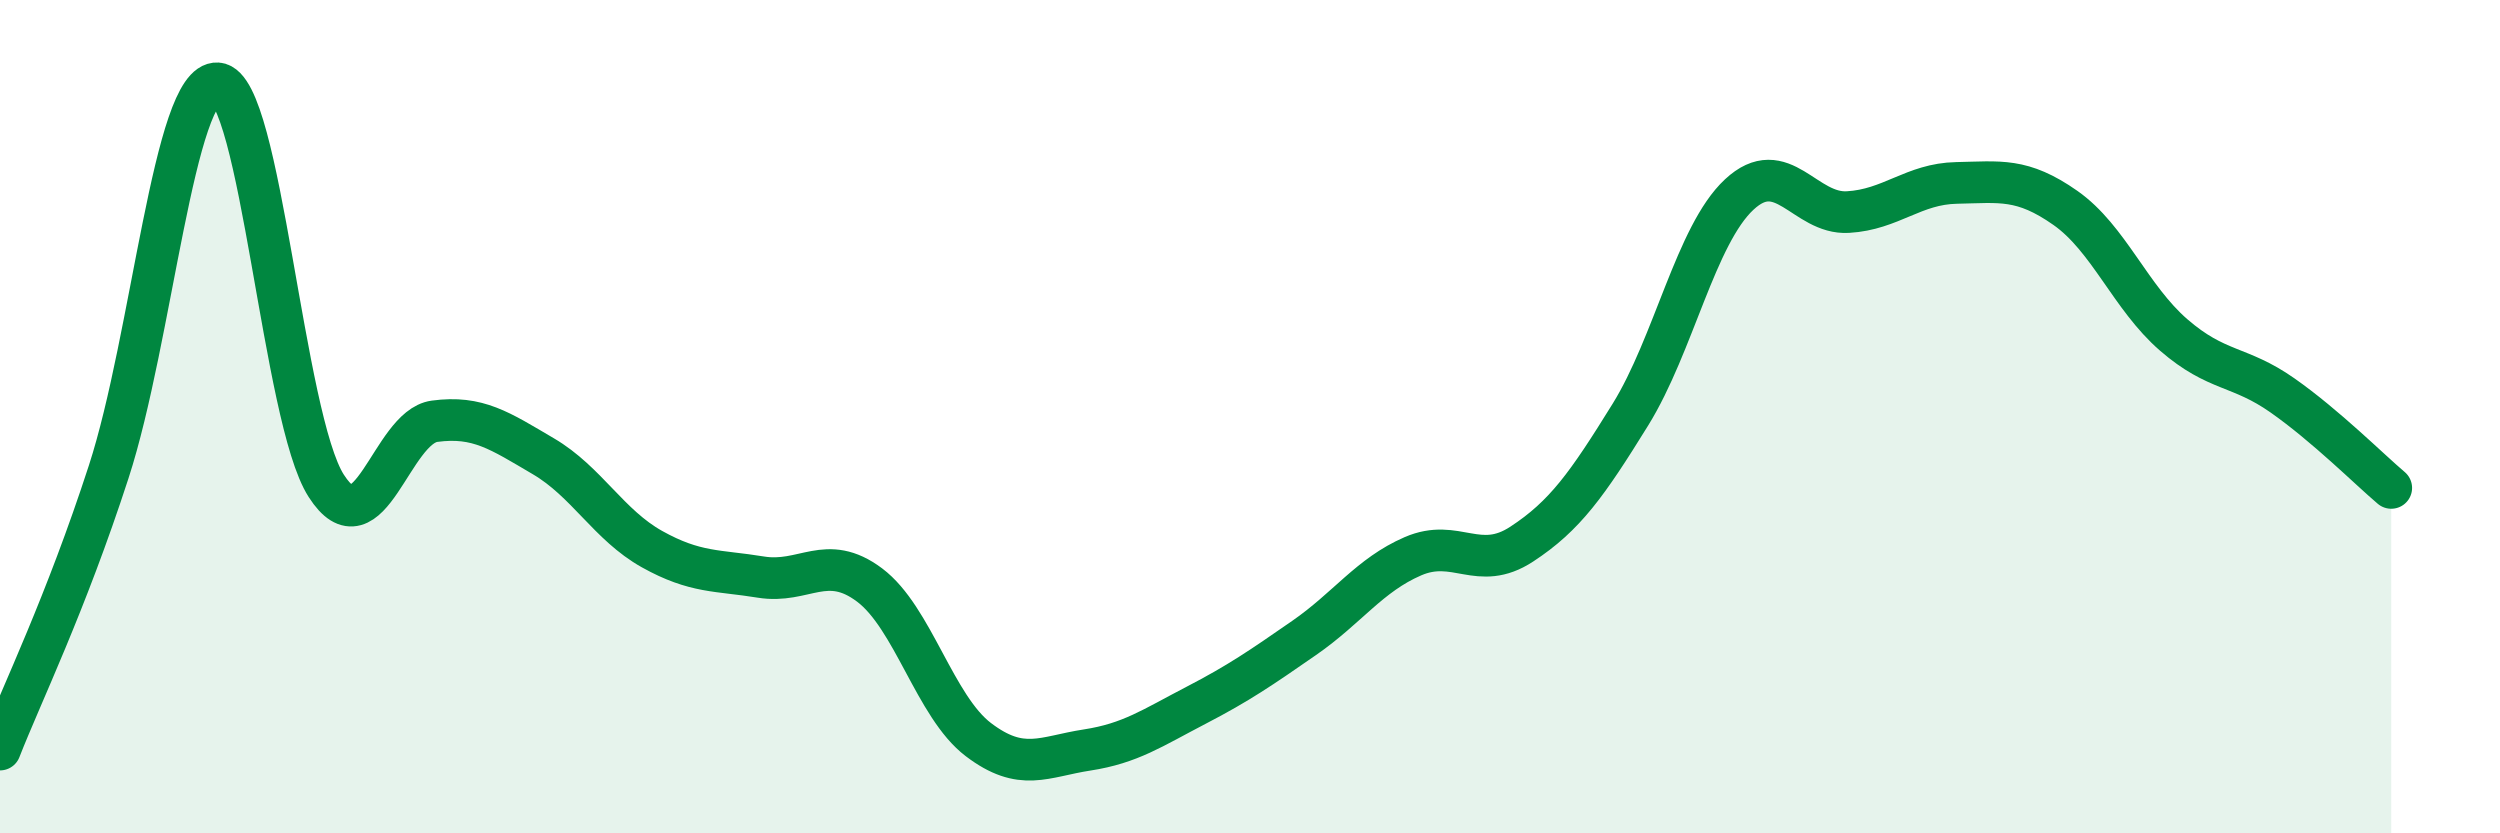
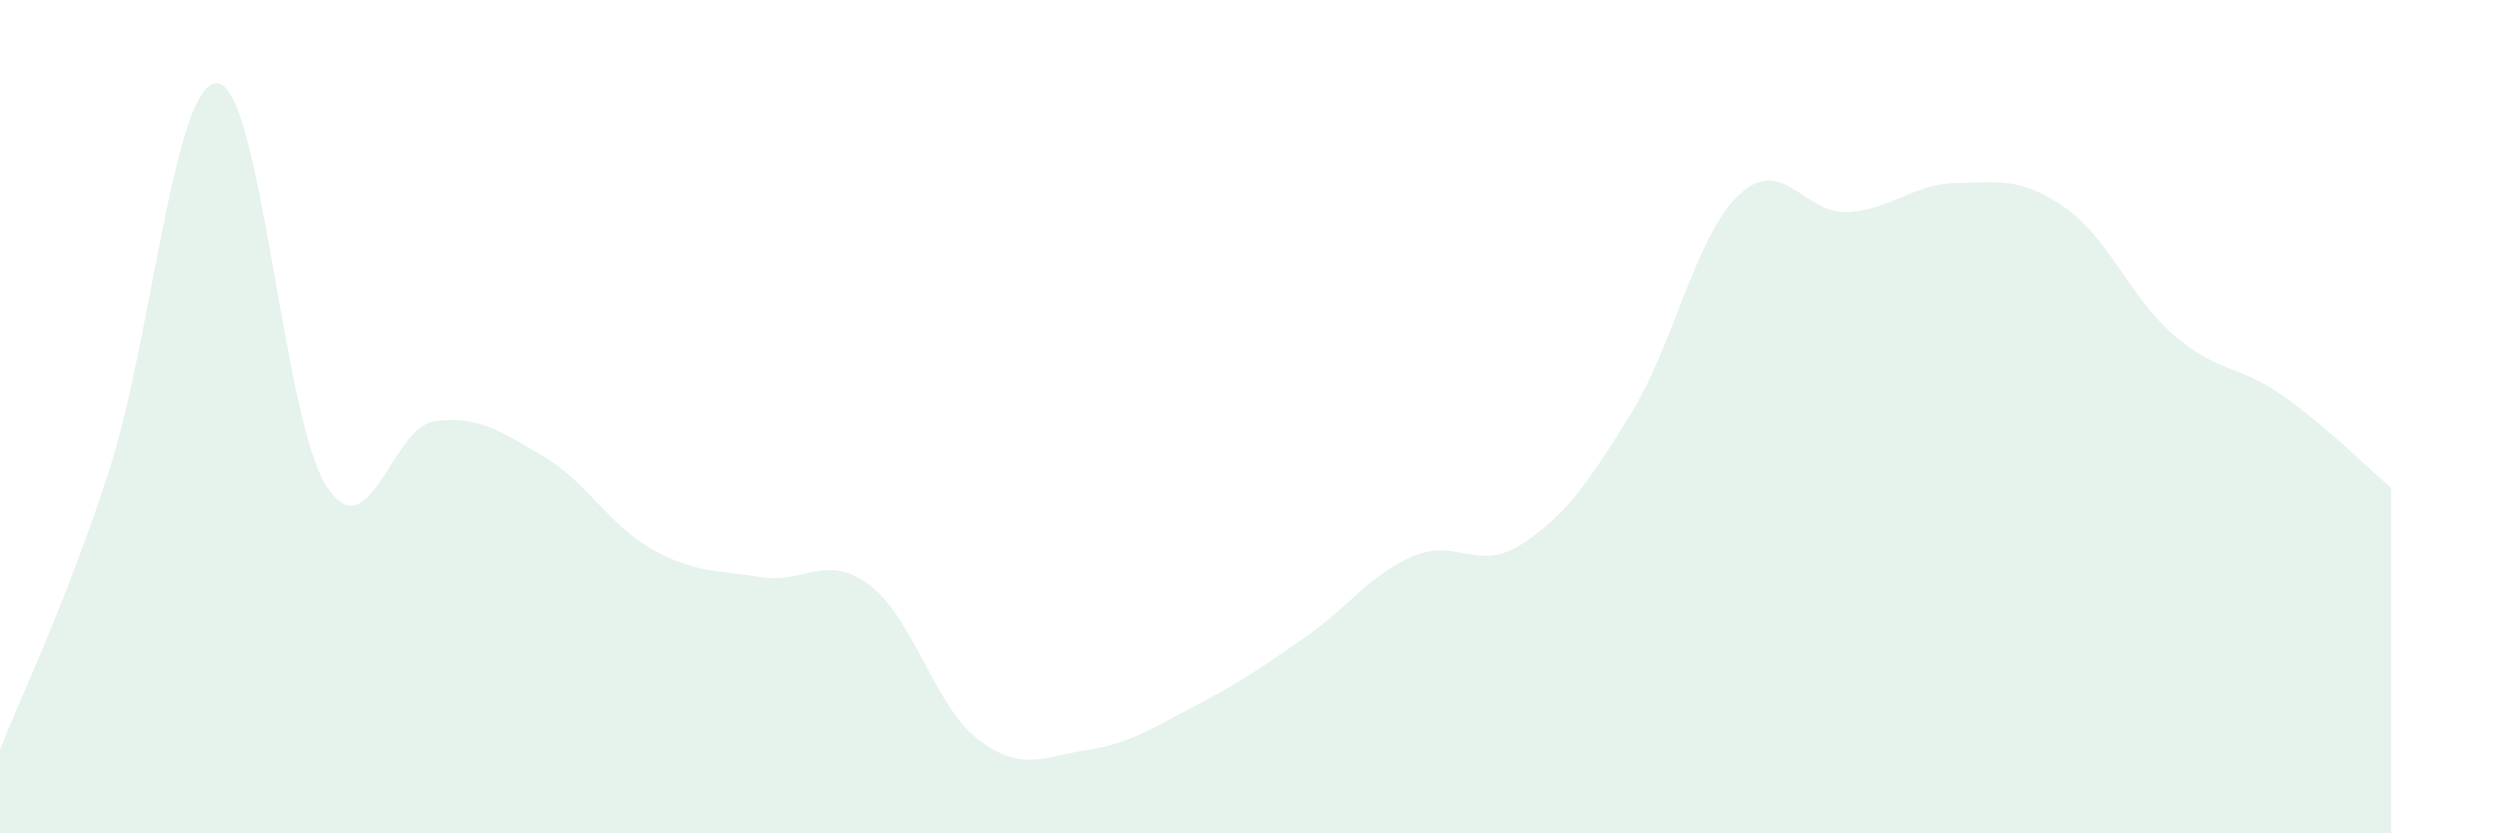
<svg xmlns="http://www.w3.org/2000/svg" width="60" height="20" viewBox="0 0 60 20">
  <path d="M 0,17.99 C 0.52,16.66 1.57,14.52 2.61,11.32 C 3.65,8.12 4.18,1.93 5.22,2 C 6.26,2.07 6.79,10.04 7.83,11.66 C 8.87,13.28 9.39,10.25 10.43,10.11 C 11.47,9.97 12,10.34 13.04,10.95 C 14.08,11.56 14.61,12.6 15.65,13.18 C 16.69,13.76 17.22,13.68 18.26,13.85 C 19.3,14.02 19.83,13.26 20.87,14.04 C 21.91,14.82 22.44,16.96 23.48,17.75 C 24.52,18.54 25.05,18.16 26.09,18 C 27.13,17.84 27.66,17.47 28.7,16.93 C 29.74,16.39 30.26,16.03 31.3,15.31 C 32.34,14.59 32.87,13.8 33.91,13.35 C 34.95,12.9 35.48,13.74 36.52,13.06 C 37.56,12.38 38.09,11.63 39.13,9.95 C 40.17,8.27 40.7,5.64 41.74,4.67 C 42.78,3.7 43.31,5.15 44.35,5.09 C 45.39,5.03 45.92,4.41 46.96,4.39 C 48,4.37 48.53,4.26 49.57,4.99 C 50.61,5.72 51.13,7.14 52.17,8.04 C 53.21,8.94 53.74,8.76 54.78,9.49 C 55.82,10.22 56.87,11.27 57.39,11.71L57.39 20L0 20Z" fill="#008740" opacity="0.1" stroke-linecap="round" stroke-linejoin="round" />
-   <path d="M 0,17.99 C 0.52,16.66 1.57,14.52 2.61,11.32 C 3.65,8.12 4.18,1.93 5.22,2 C 6.26,2.07 6.79,10.04 7.83,11.66 C 8.87,13.28 9.39,10.25 10.43,10.11 C 11.47,9.97 12,10.34 13.04,10.95 C 14.08,11.56 14.61,12.6 15.65,13.18 C 16.69,13.76 17.22,13.68 18.26,13.85 C 19.3,14.02 19.83,13.26 20.87,14.04 C 21.91,14.82 22.44,16.96 23.48,17.75 C 24.52,18.54 25.05,18.16 26.09,18 C 27.13,17.84 27.66,17.47 28.7,16.93 C 29.74,16.39 30.26,16.03 31.3,15.31 C 32.34,14.59 32.87,13.8 33.91,13.35 C 34.95,12.9 35.48,13.74 36.52,13.06 C 37.56,12.38 38.09,11.63 39.13,9.95 C 40.17,8.27 40.7,5.64 41.74,4.67 C 42.78,3.7 43.31,5.15 44.35,5.09 C 45.39,5.03 45.92,4.41 46.96,4.39 C 48,4.37 48.53,4.26 49.57,4.99 C 50.61,5.72 51.13,7.14 52.17,8.04 C 53.21,8.94 53.74,8.76 54.78,9.49 C 55.82,10.22 56.87,11.27 57.39,11.71" stroke="#008740" stroke-width="1" fill="none" stroke-linecap="round" stroke-linejoin="round" />
</svg>